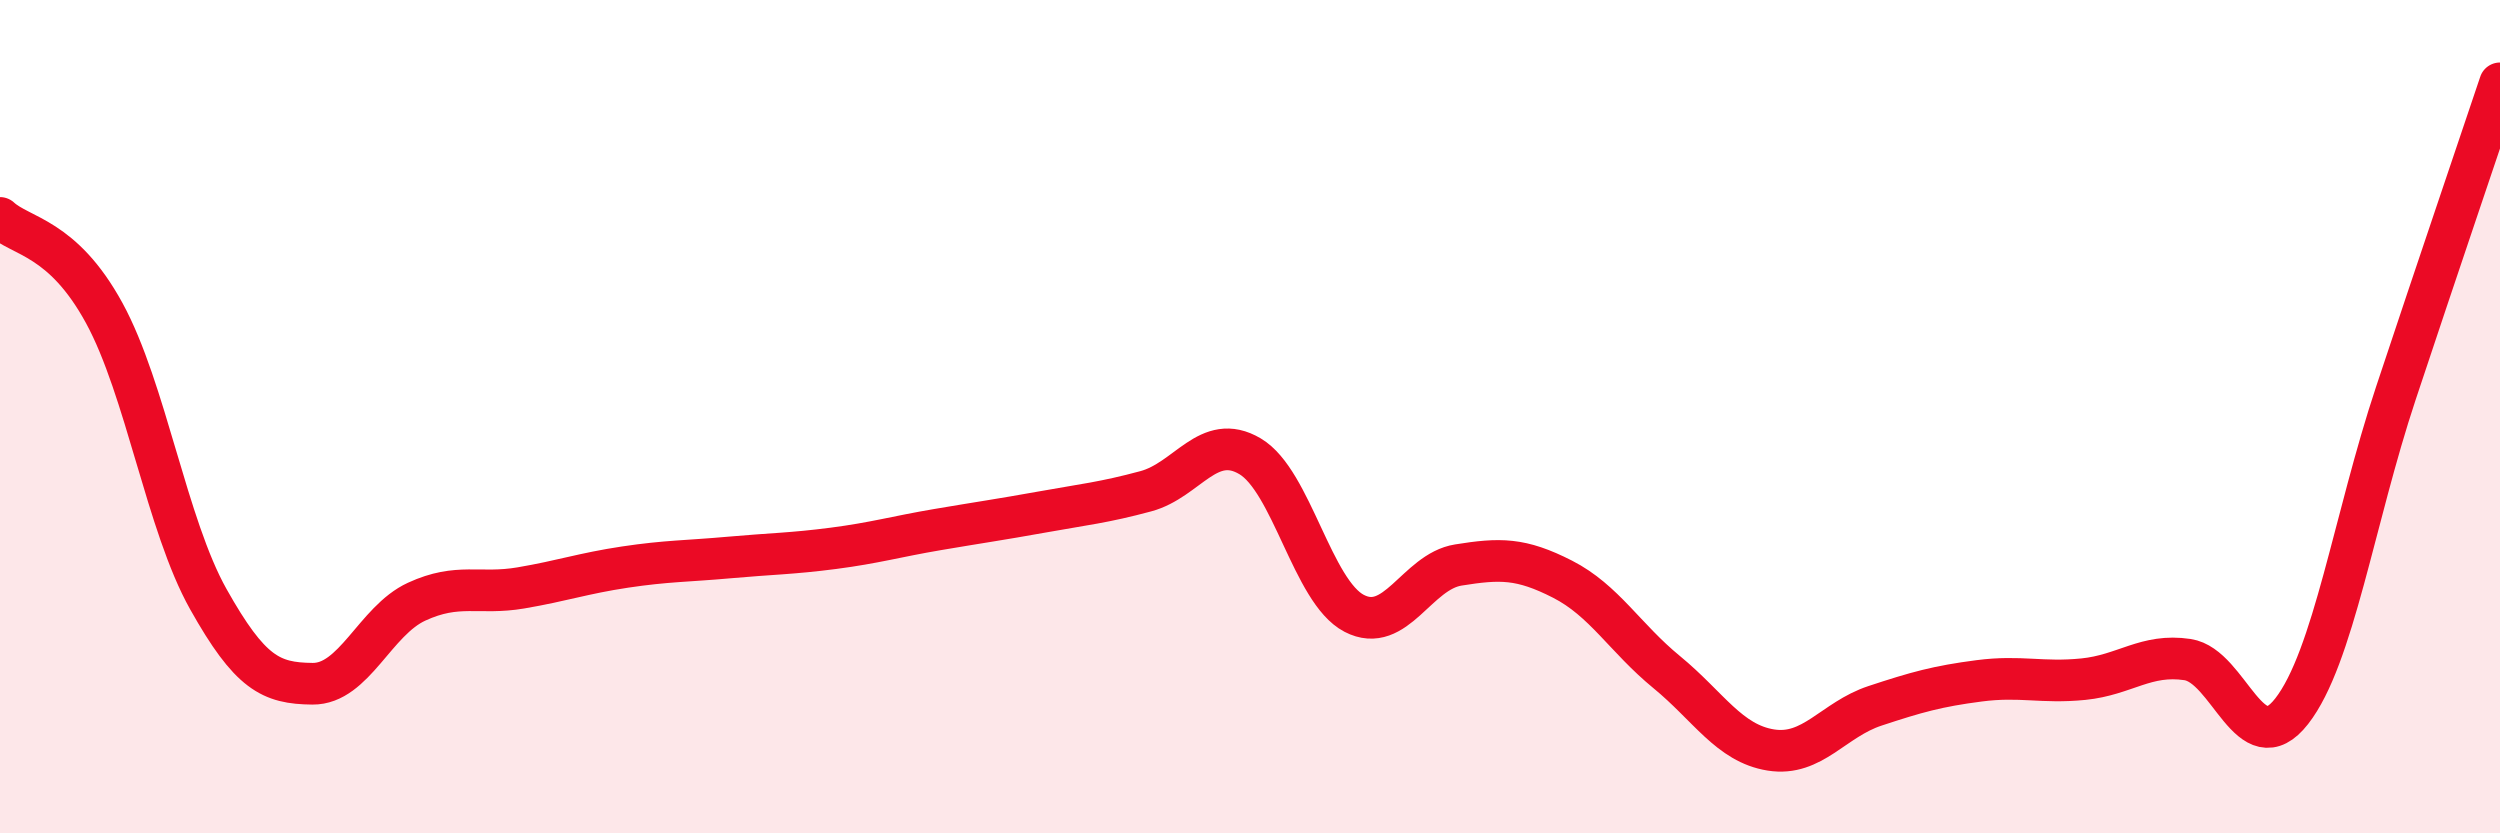
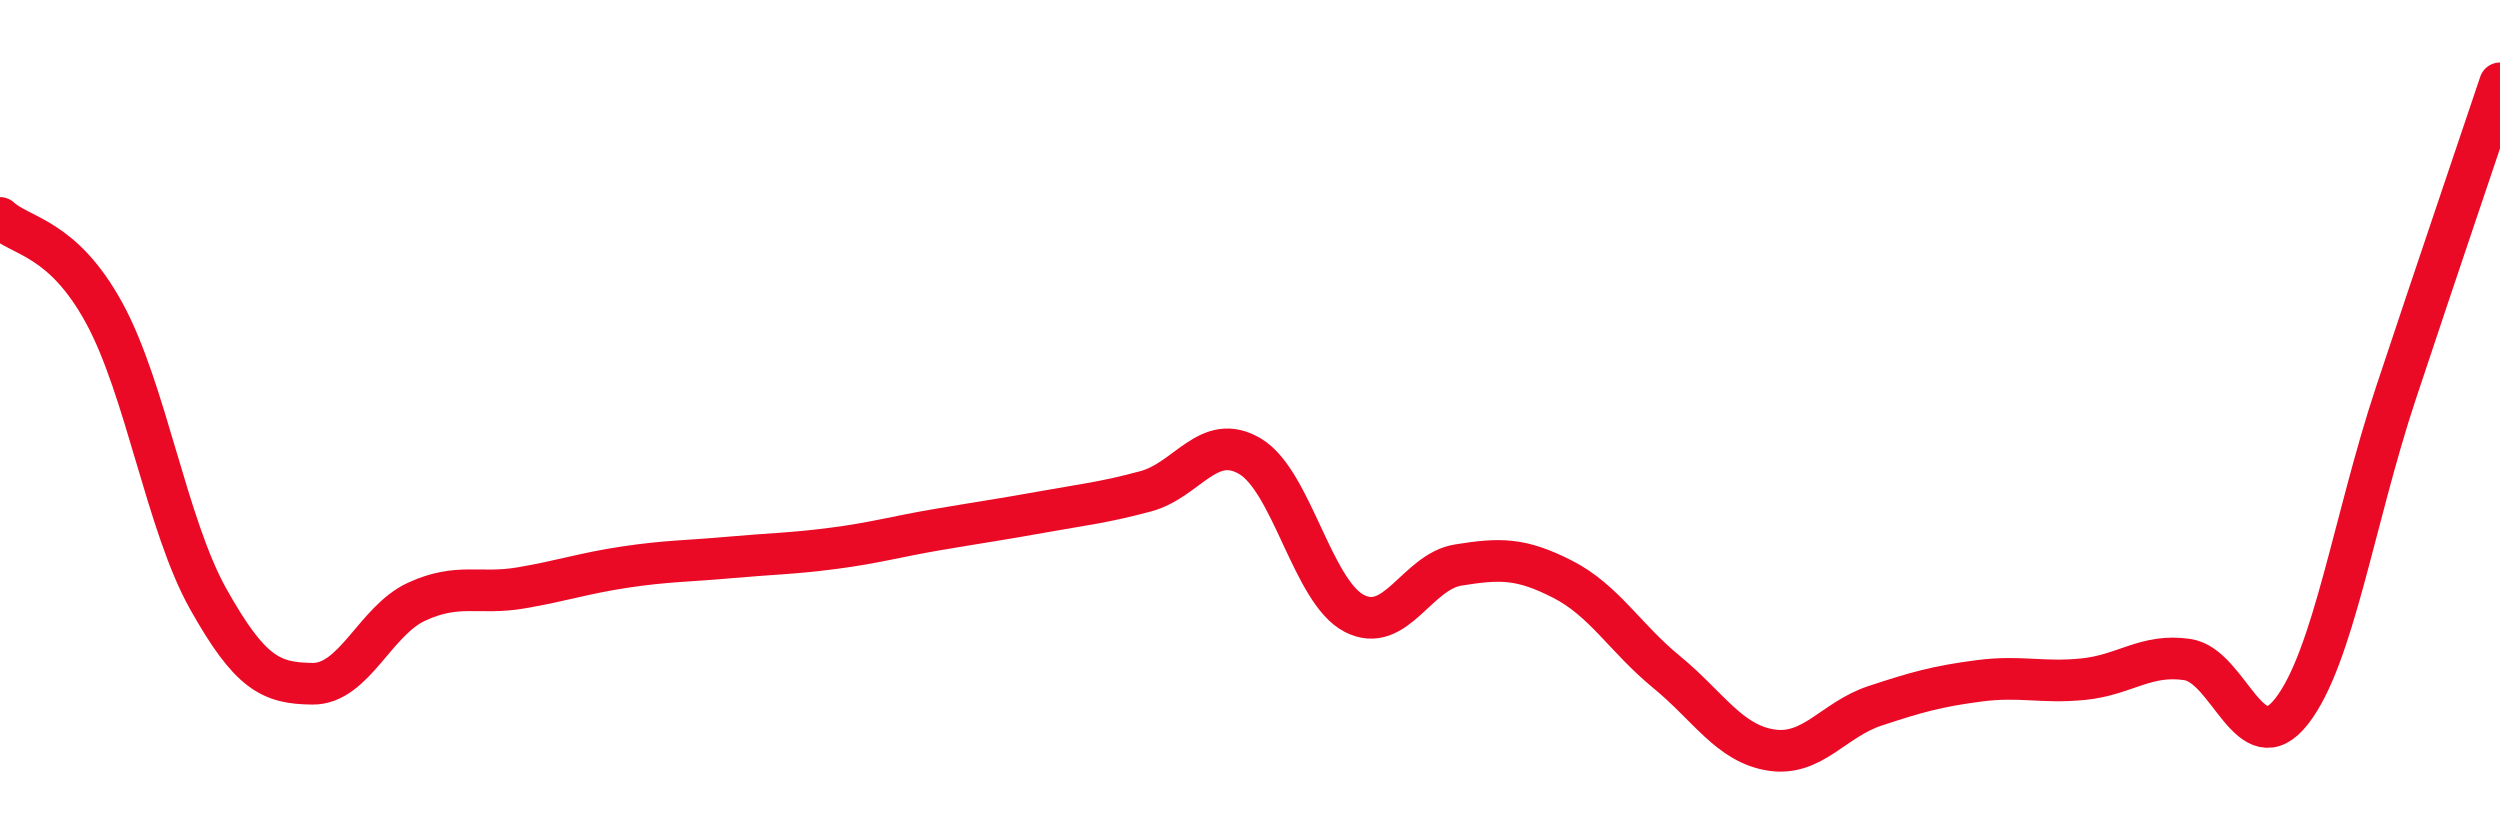
<svg xmlns="http://www.w3.org/2000/svg" width="60" height="20" viewBox="0 0 60 20">
-   <path d="M 0,5.23 C 0.5,5.69 1.5,5.68 2.5,7.51 C 3.5,9.34 4,12.6 5,14.38 C 6,16.16 6.5,16.4 7.5,16.41 C 8.5,16.42 9,14.9 10,14.44 C 11,13.98 11.5,14.28 12.5,14.11 C 13.5,13.94 14,13.76 15,13.61 C 16,13.46 16.5,13.47 17.5,13.38 C 18.5,13.29 19,13.29 20,13.16 C 21,13.03 21.5,12.88 22.5,12.71 C 23.5,12.54 24,12.47 25,12.29 C 26,12.11 26.5,12.06 27.5,11.79 C 28.5,11.52 29,10.36 30,10.95 C 31,11.54 31.5,14.2 32.5,14.72 C 33.5,15.24 34,13.72 35,13.56 C 36,13.4 36.5,13.39 37.5,13.9 C 38.5,14.41 39,15.31 40,16.13 C 41,16.95 41.5,17.84 42.5,18 C 43.5,18.16 44,17.27 45,16.94 C 46,16.61 46.5,16.47 47.5,16.34 C 48.5,16.21 49,16.4 50,16.3 C 51,16.2 51.5,15.68 52.5,15.83 C 53.5,15.98 54,18.35 55,17.07 C 56,15.79 56.5,12.45 57.5,9.44 C 58.5,6.43 59.5,3.49 60,2L60 20L0 20Z" fill="#EB0A25" opacity="0.1" stroke-linecap="round" stroke-linejoin="round" />
  <path d="M 0,5.23 C 0.5,5.69 1.5,5.68 2.5,7.51 C 3.5,9.34 4,12.6 5,14.38 C 6,16.16 6.5,16.4 7.5,16.41 C 8.5,16.42 9,14.9 10,14.44 C 11,13.98 11.5,14.28 12.5,14.11 C 13.5,13.94 14,13.76 15,13.61 C 16,13.46 16.5,13.47 17.5,13.38 C 18.5,13.29 19,13.29 20,13.16 C 21,13.03 21.5,12.88 22.5,12.71 C 23.5,12.54 24,12.47 25,12.29 C 26,12.11 26.5,12.06 27.5,11.79 C 28.5,11.52 29,10.36 30,10.95 C 31,11.54 31.5,14.2 32.5,14.72 C 33.5,15.24 34,13.72 35,13.56 C 36,13.4 36.5,13.39 37.5,13.9 C 38.5,14.41 39,15.31 40,16.13 C 41,16.95 41.5,17.84 42.5,18 C 43.5,18.16 44,17.27 45,16.94 C 46,16.61 46.5,16.47 47.5,16.34 C 48.5,16.21 49,16.4 50,16.3 C 51,16.2 51.5,15.68 52.5,15.83 C 53.5,15.98 54,18.35 55,17.07 C 56,15.79 56.5,12.45 57.5,9.44 C 58.5,6.43 59.5,3.49 60,2" stroke="#EB0A25" stroke-width="1" fill="none" stroke-linecap="round" stroke-linejoin="round" />
</svg>